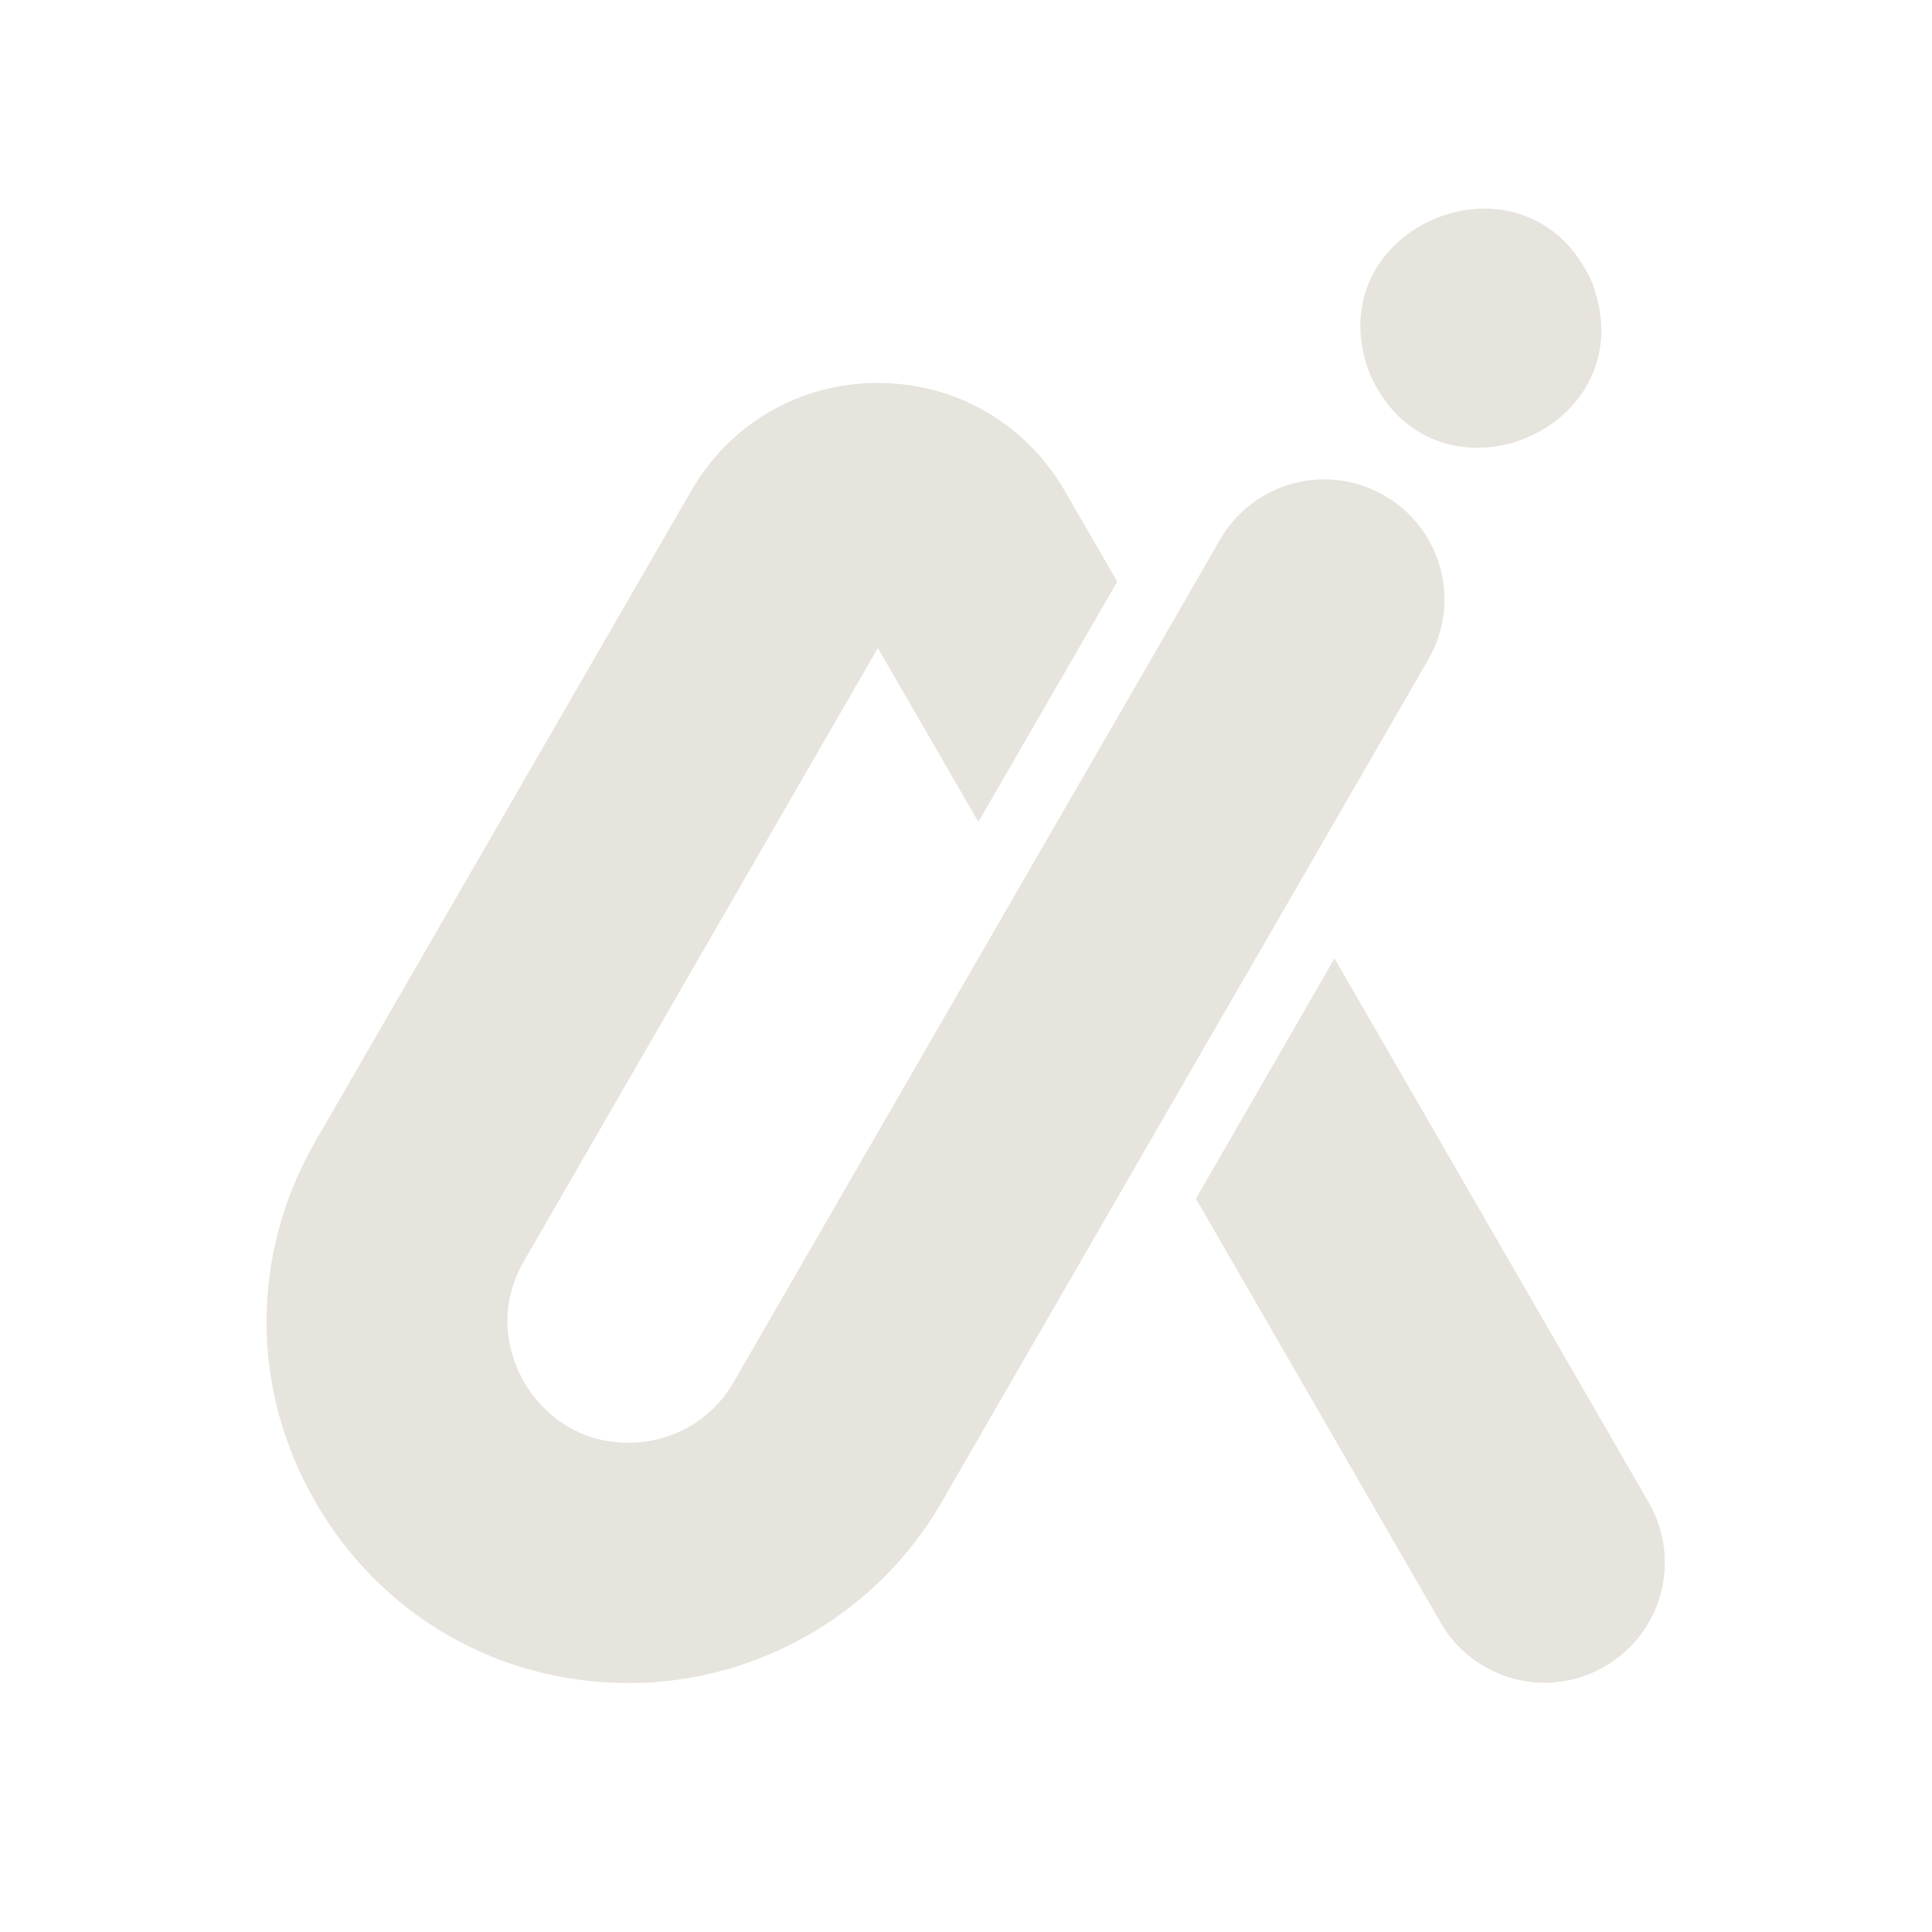
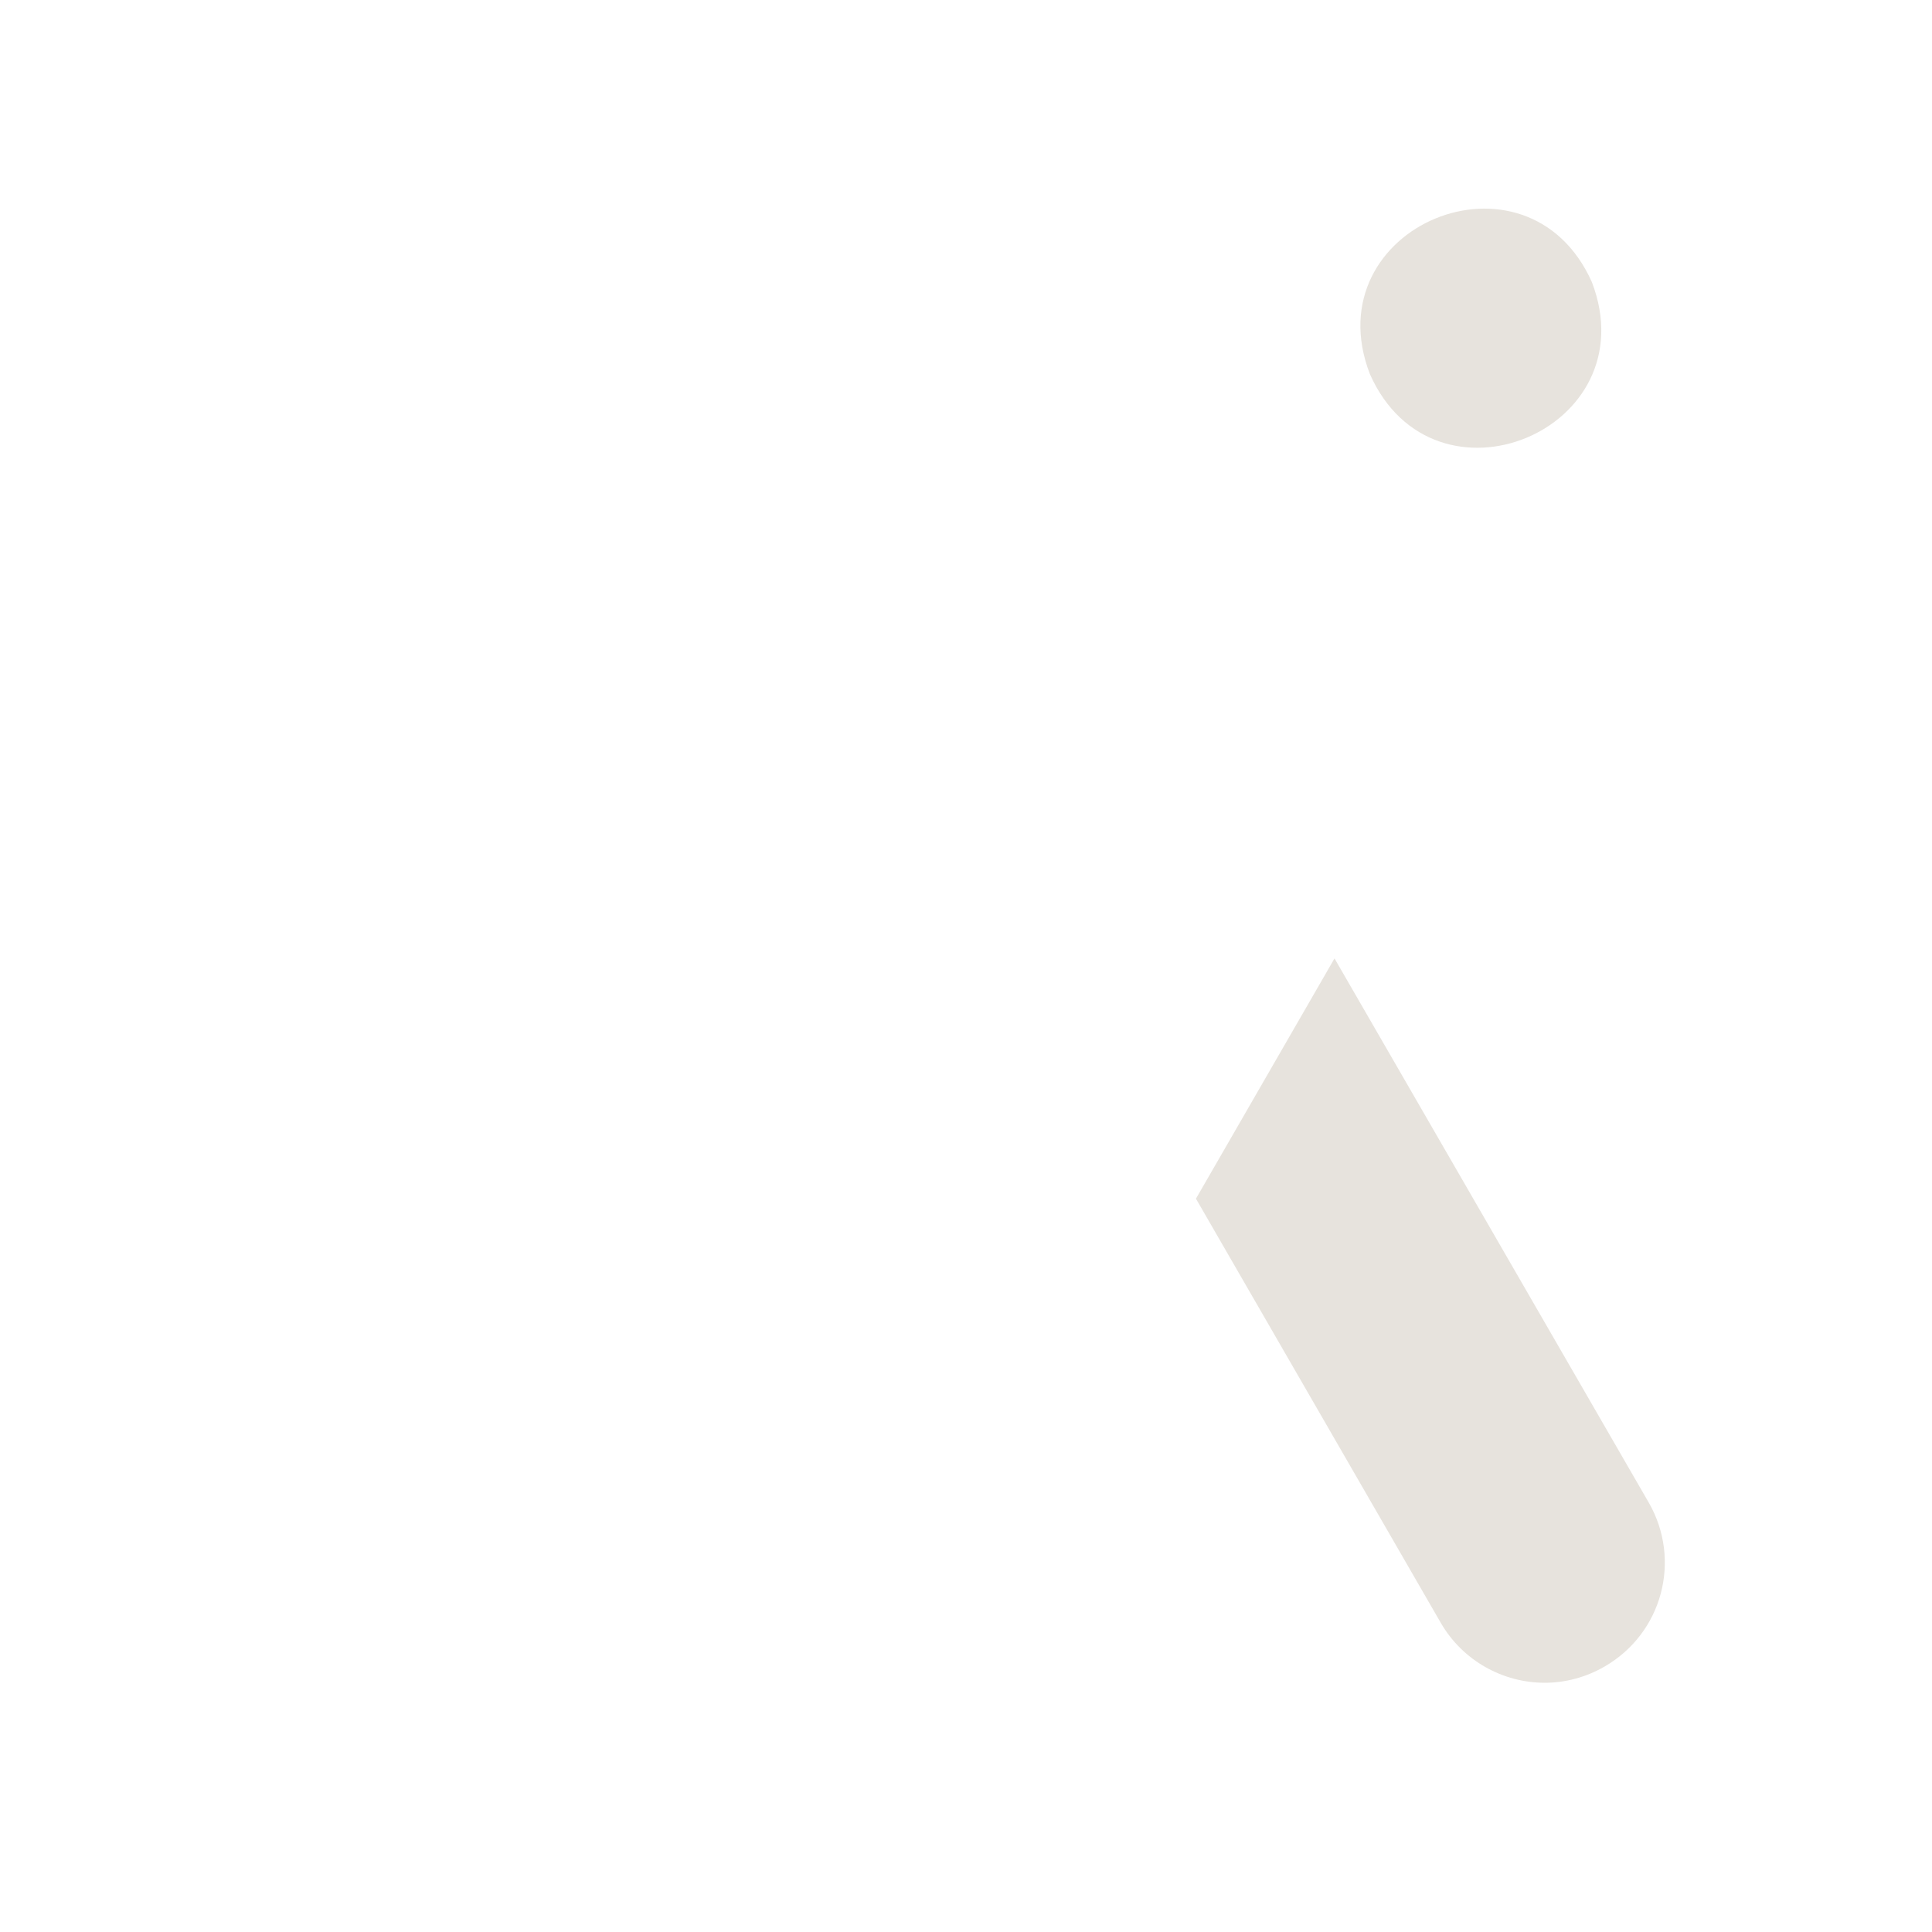
<svg xmlns="http://www.w3.org/2000/svg" width="500" zoomAndPan="magnify" viewBox="0 0 375 375" height="500" preserveAspectRatio="xMidYMid meet" version="1.0">
  <defs>
    <clipPath id="599b2d27f4">
      <path d="M 232 186 L 324 186 L 324 326.699 L 232 326.699 Z M 232 186 " clip-rule="nonzero" />
    </clipPath>
    <clipPath id="813c93ad8d">
-       <path d="M 51 74 L 281 74 L 281 326.699 L 51 326.699 Z M 51 74 " clip-rule="nonzero" />
-     </clipPath>
+       </clipPath>
  </defs>
  <g clip-path="url(#599b2d27f4)">
    <path fill="#e7e3dd" d="M 320.027 291.66 L 259.027 186.027 L 232.133 232.664 L 279.629 314.949 C 283.922 322.391 291.762 326.625 299.828 326.625 C 303.777 326.625 307.781 325.594 311.445 323.477 C 322.66 317.012 326.438 302.82 320.027 291.66 Z M 320.027 291.66 " fill-opacity="1" fill-rule="nonzero" />
  </g>
  <g clip-path="url(#813c93ad8d)">
-     <path fill="#e7e3dd" d="M 277.227 128.004 L 251.359 172.809 L 224.41 219.445 L 182.75 291.605 C 170.277 313.234 146.984 326.68 122.035 326.68 C 96.688 326.68 73.969 313.578 61.266 291.605 C 48.562 269.688 48.562 243.422 61.266 221.449 L 134.168 95.273 C 141.723 82.168 155.285 74.328 170.391 74.328 C 185.496 74.328 199.059 82.168 206.668 95.273 L 209.301 99.848 L 216.855 112.895 L 189.902 159.531 L 170.391 125.773 L 101.723 244.738 C 95.602 255.324 99.664 264.707 101.723 268.258 C 103.781 271.805 109.848 280.043 122.094 280.043 C 130.449 280.043 138.289 275.523 142.41 268.258 L 197.516 172.809 L 224.465 126.172 L 236.828 104.715 C 243.293 93.555 257.539 89.723 268.699 96.188 C 279.859 102.598 283.691 116.844 277.227 128.004 Z M 277.227 128.004 " fill-opacity="1" fill-rule="nonzero" />
-   </g>
+     </g>
  <path fill="#e7e3dd" d="M 265.895 72.609 C 278.371 100.707 319.973 83.484 308.984 54.758 C 296.453 26.719 254.852 43.941 265.895 72.609 Z M 265.895 72.609 " fill-opacity="1" fill-rule="nonzero" />
</svg>